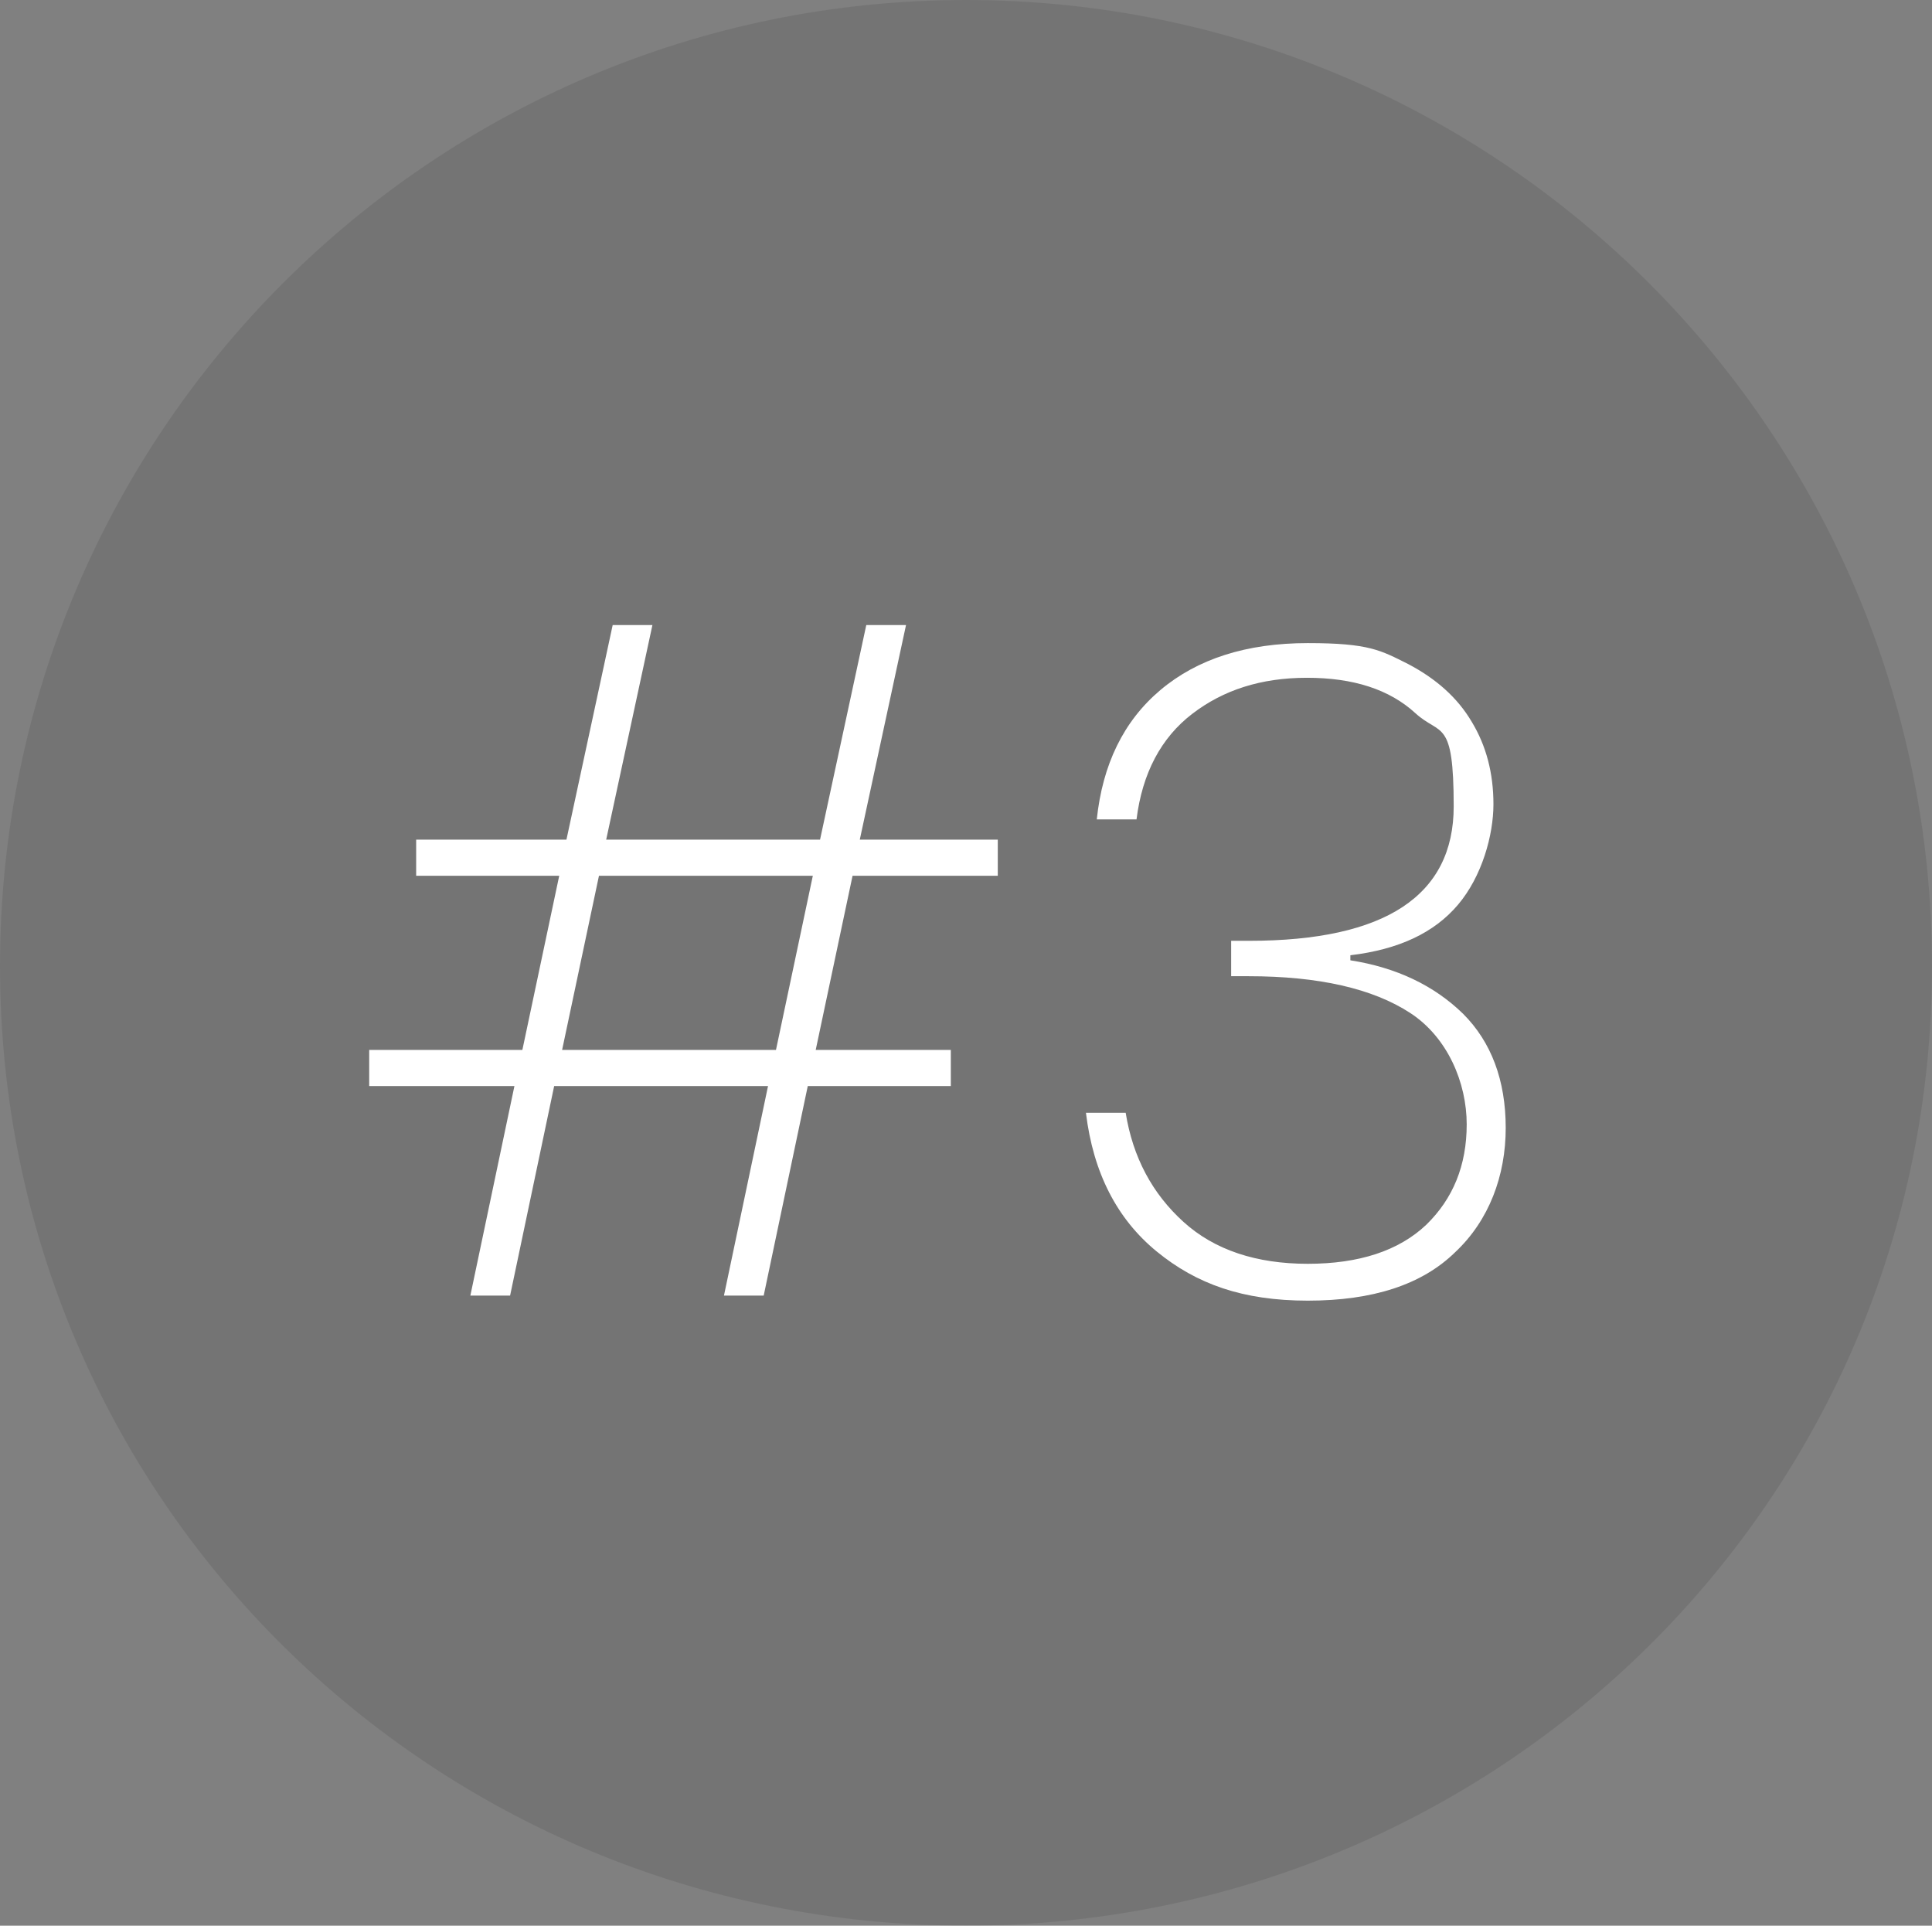
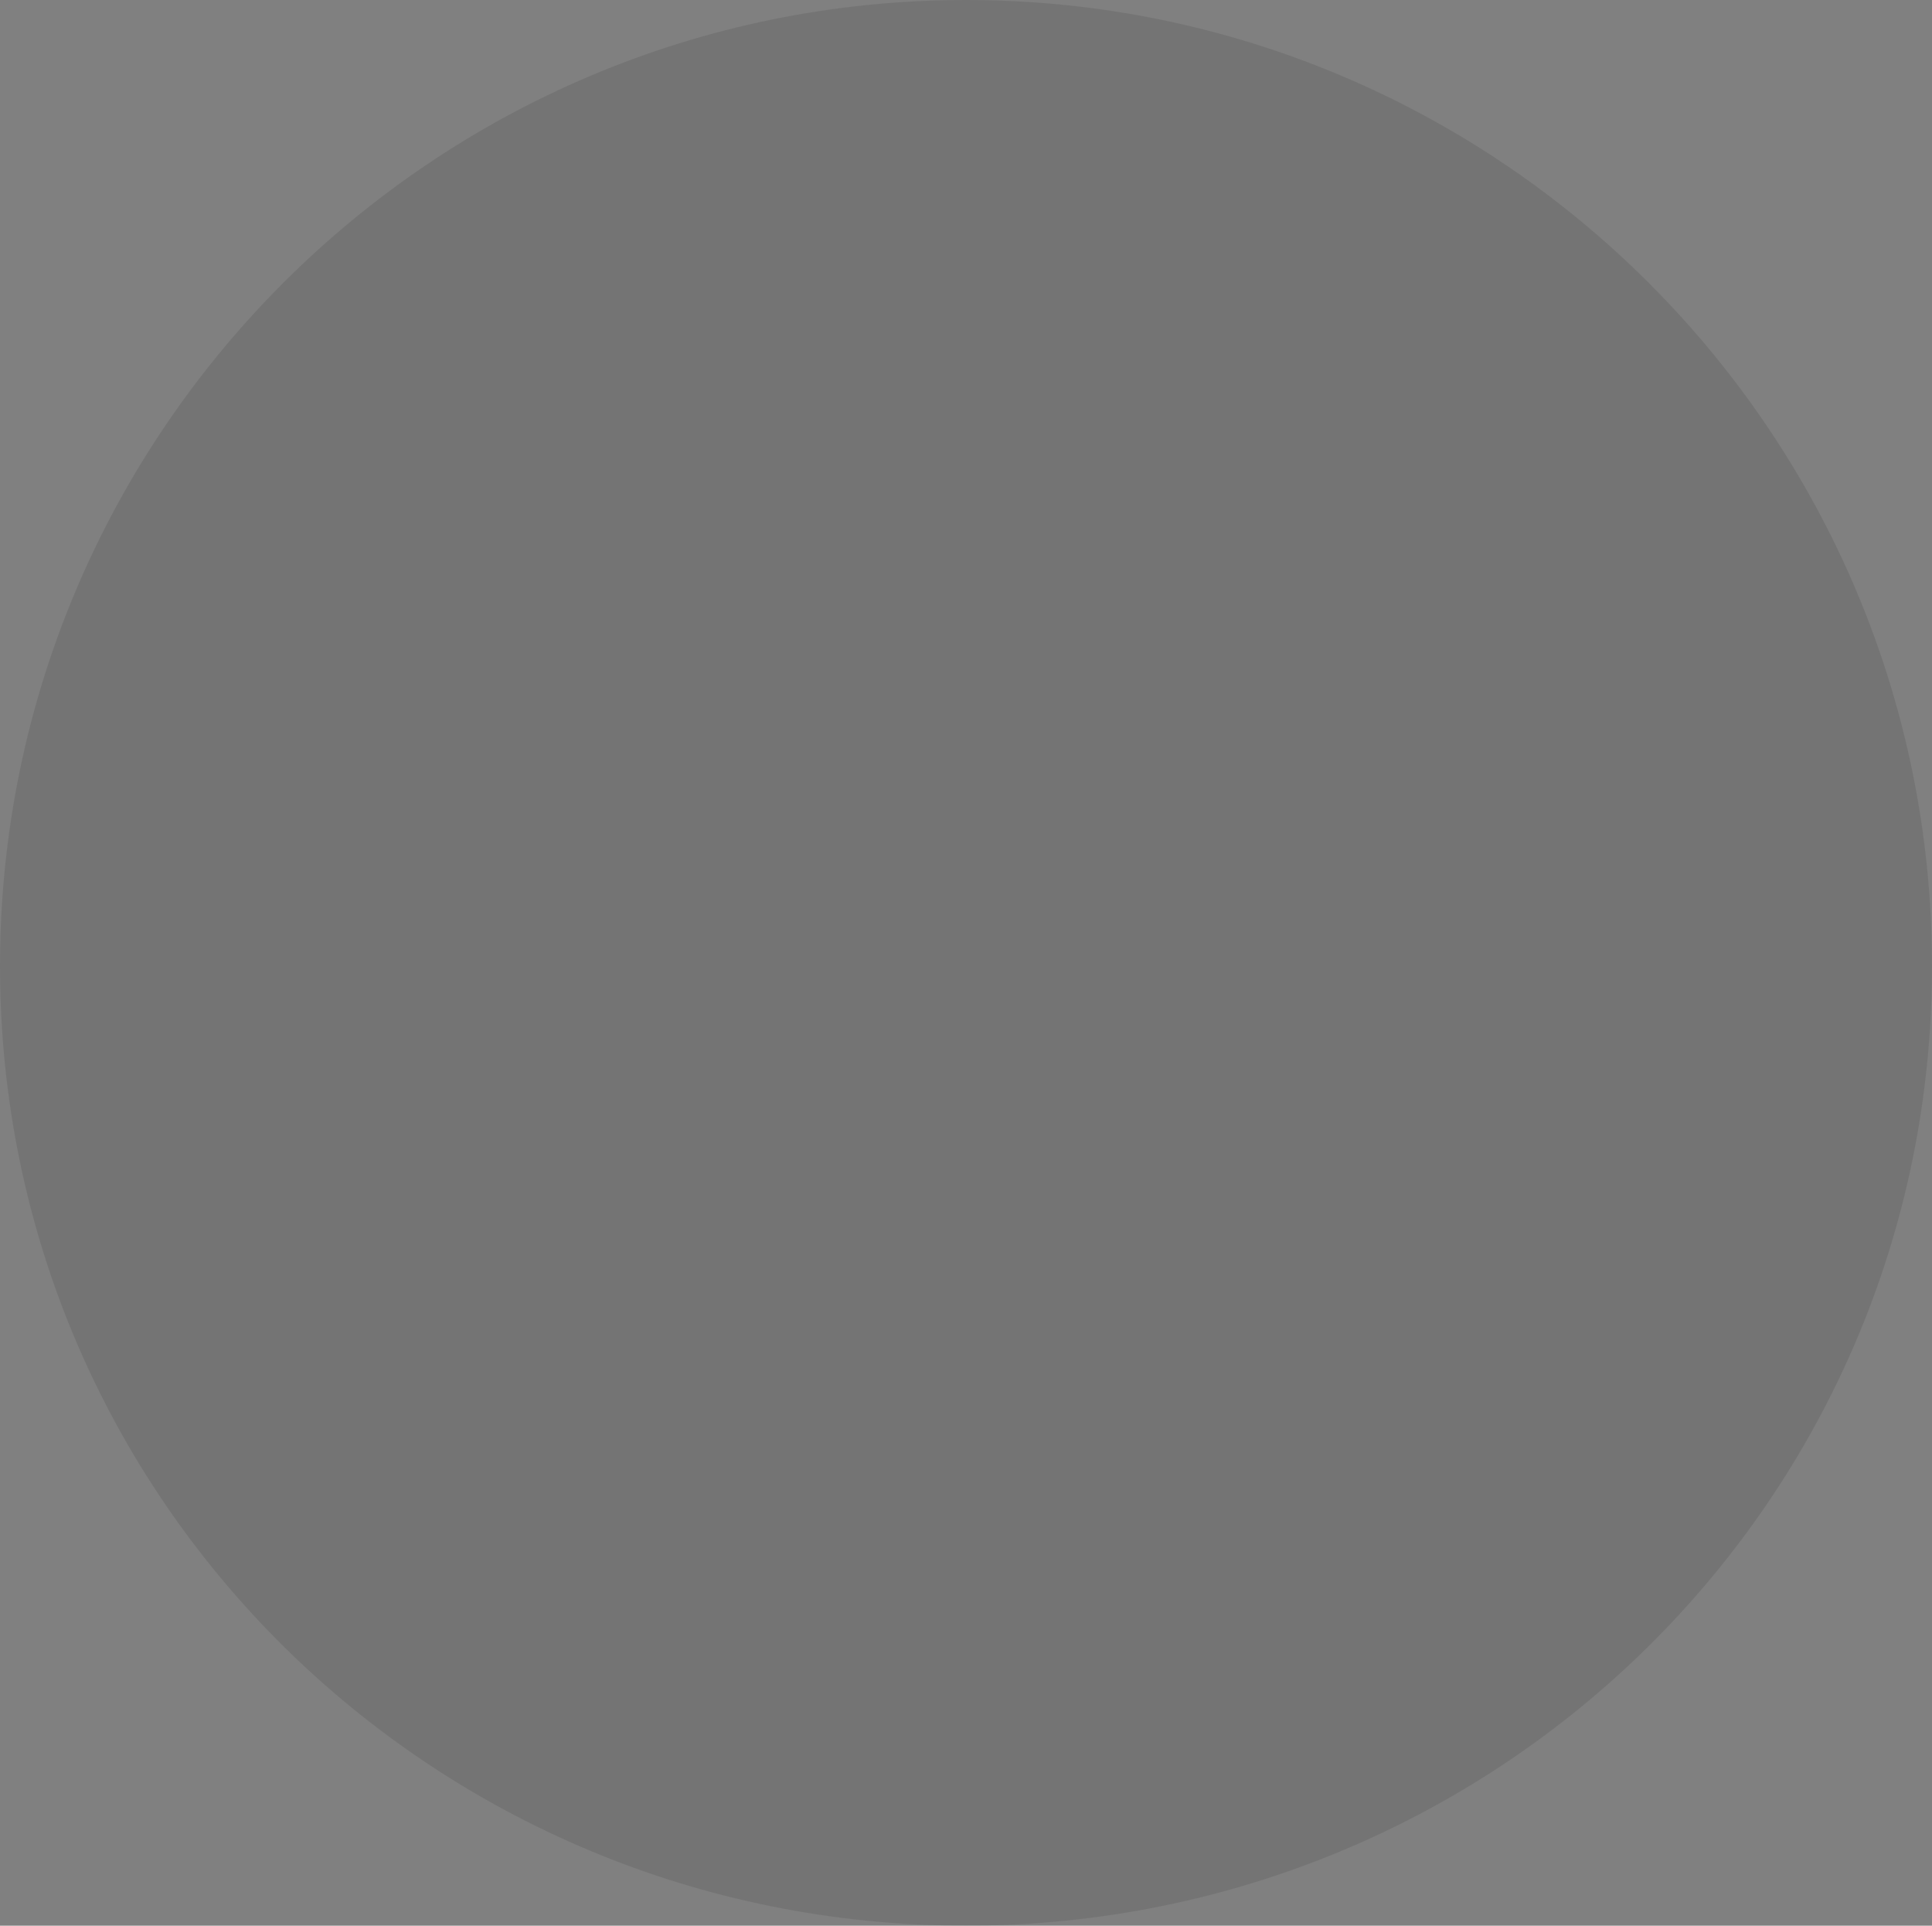
<svg xmlns="http://www.w3.org/2000/svg" viewBox="0 0 267.4 266.5">
  <rect x="0" y="0" width="267.4" height="266.5" fill="#808080" stroke="none" />
  <defs>
    <style>      .cls-1 {        fill: #0d0d0d;        isolation: isolate;        opacity: .1;      }      .cls-1, .cls-2 {        fill-rule: evenodd;      }      .cls-2 {        fill: #fff;      }    </style>
  </defs>
  <g>
    <g id="Calque_1">
      <path class="cls-1" d="M133.7,0c73.8,0,133.7,59.9,133.7,133.7s-59.9,132.8-133.7,132.8S0,207.5,0,133.7,59.9,0,133.7,0Z" />
-       <path class="cls-2" d="M186.9,132.1v.8c6.4,1,11.6,3.5,15.6,7.4,3.9,3.9,5.9,9.2,5.9,15.8s-2.3,12.8-7,17.2c-4.6,4.5-11.4,6.7-20.4,6.7s-15.4-2.3-20.9-6.8c-5.5-4.5-8.8-10.9-9.8-19.2h5.5c1,6.2,3.7,11.2,8,15.1,4.3,3.9,10.1,5.8,17.2,5.8s12.6-1.8,16.4-5.4c3.7-3.6,5.6-8.2,5.6-13.9s-2.6-12-7.8-15.4c-5.2-3.4-12.7-5.1-22.4-5.1h-2.4v-4.9h2.5c18.9,0,28.3-6.3,28.3-18.6s-1.8-9.7-5.3-12.9c-3.6-3.3-8.6-4.9-15-4.9s-11.6,1.7-15.9,5c-4.3,3.3-6.9,8.2-7.7,14.6h-5.5c.8-7.6,3.7-13.6,8.8-17.9,5.1-4.3,11.9-6.5,20.4-6.5s10.1,1,13.9,2.9c3.8,2,6.8,4.6,8.8,8,2,3.3,3,7.1,3,11.4s-1.6,10-4.9,13.9c-3.3,3.9-8.2,6.2-14.9,7ZM112.9,145.3h18.7v5h-19.8l-6.1,29h-5.5l6.1-29h-29.6l-6.1,29h-5.5l6.1-29h-20.1v-5h21.2l5.1-24.1h-19.8v-5h20.8l6.4-29.7h5.5l-6.4,29.7h29.6l6.4-29.7h5.5l-6.4,29.7h19.1v5h-20.1l-5.1,24.1ZM82.9,121.2l-5.1,24.1h29.6l5.1-24.1h-29.6Z" />
    </g>
  </g>
</svg>